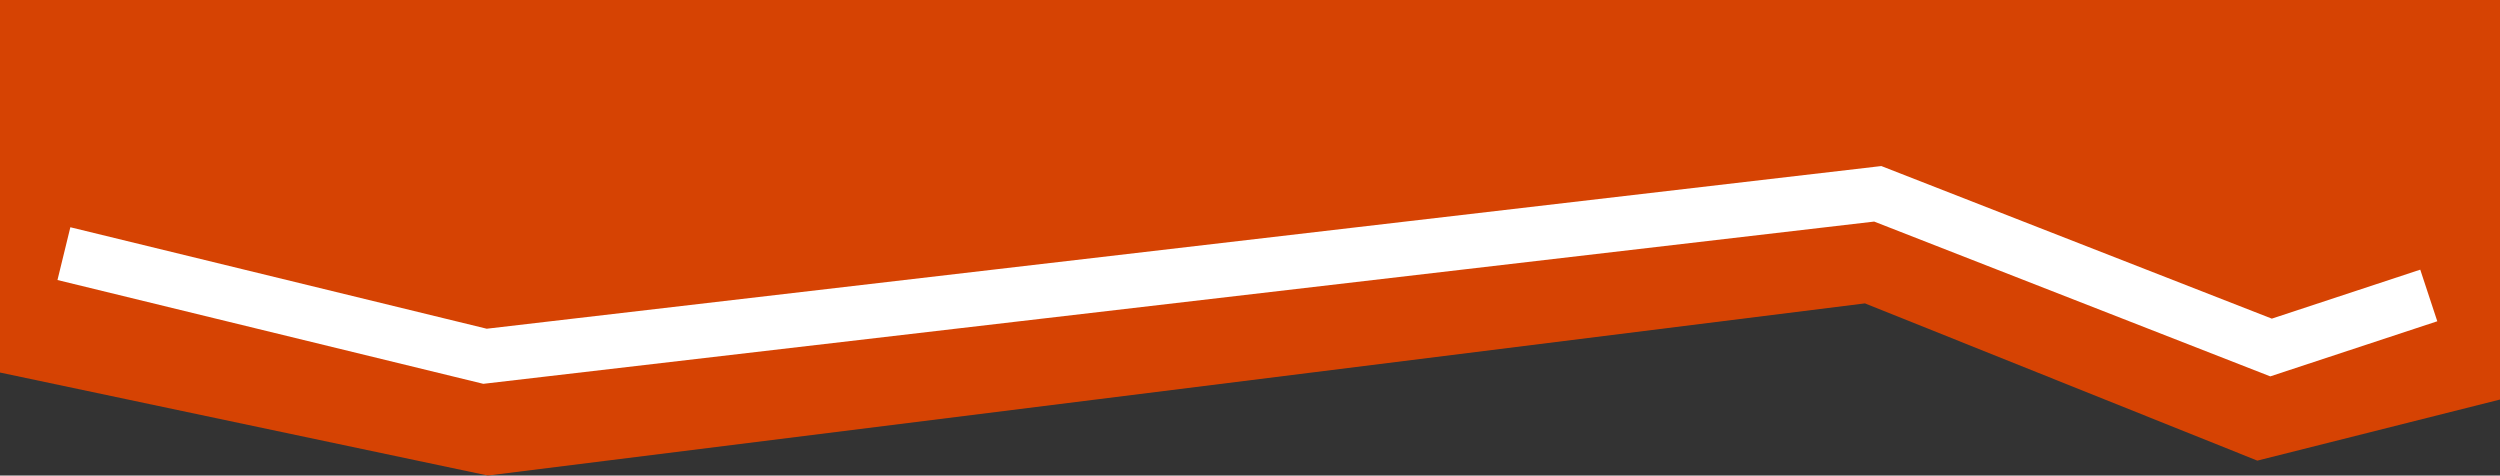
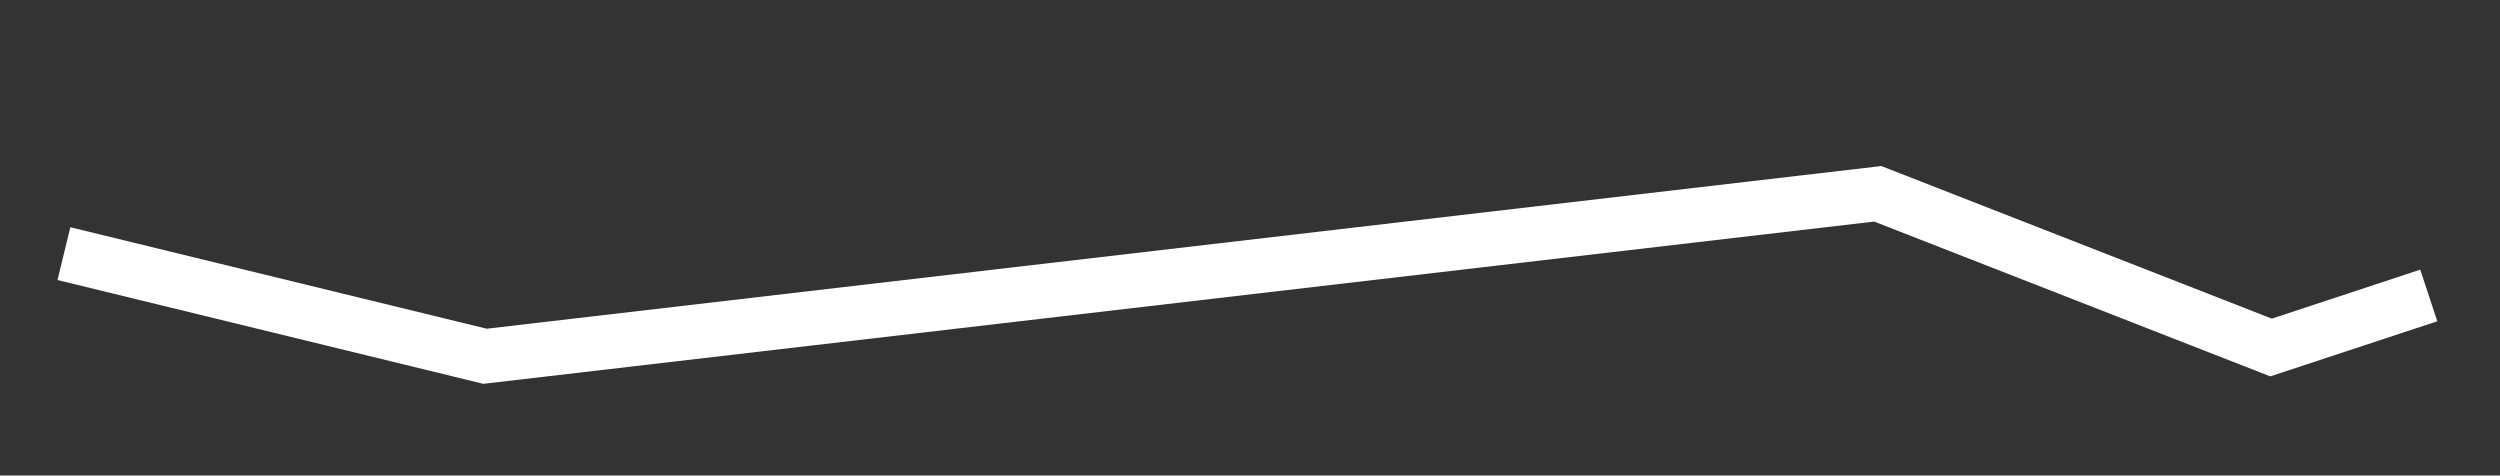
<svg xmlns="http://www.w3.org/2000/svg" viewBox="0 0 644.24 122.54">
  <rect x="0" y="0" width="644.24" height="122.54" fill="#333333" stroke="none" />
  <g>
    <g>
-       <polygon points="125.71 122.54 0 96 0 0 644.24 0 644.24 102.96 581.71 118.7 480.59 78.18 125.71 122.54" fill="#d64303">
-      </polygon>
      <polygon points="124.55 98.91 14.81 72.16 18.13 58.56 125.43 84.71 484.81 42.79 585.44 82.11 623.69 69.49 628.08 82.79 585.04 96.99 482.97 57.1 124.55 98.91" fill="#fff">
     </polygon>
    </g>
  </g>
</svg>